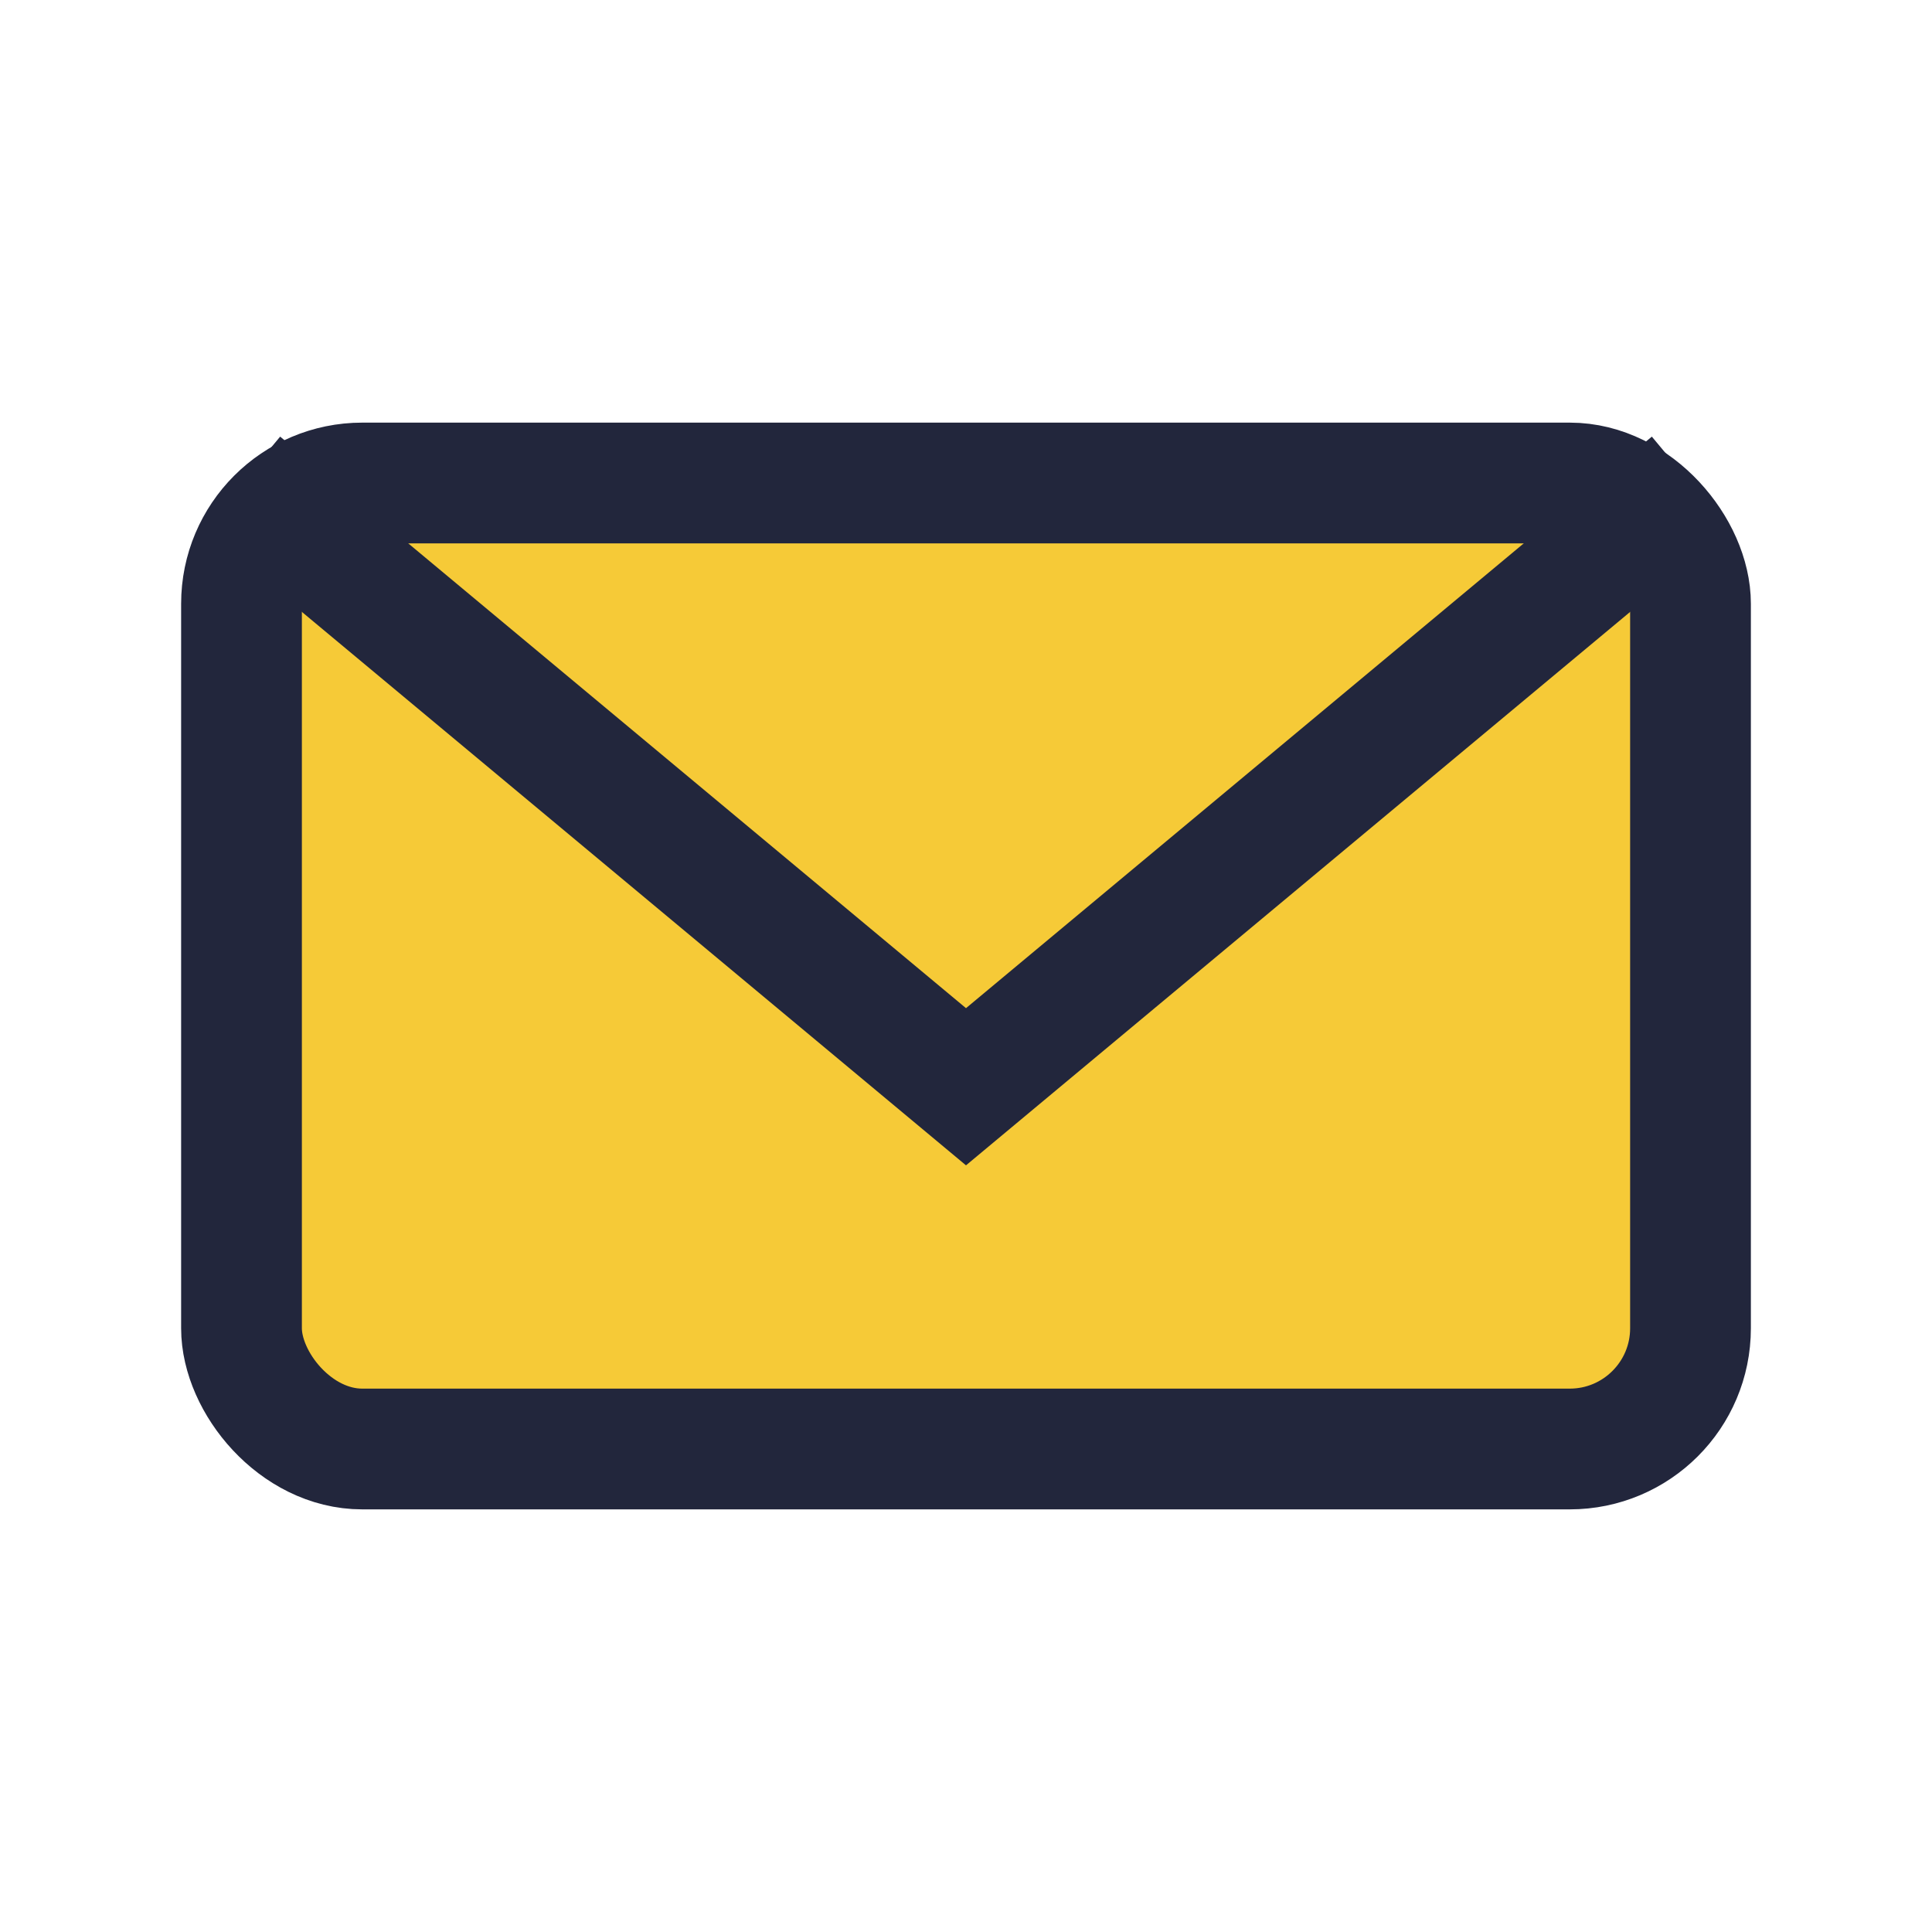
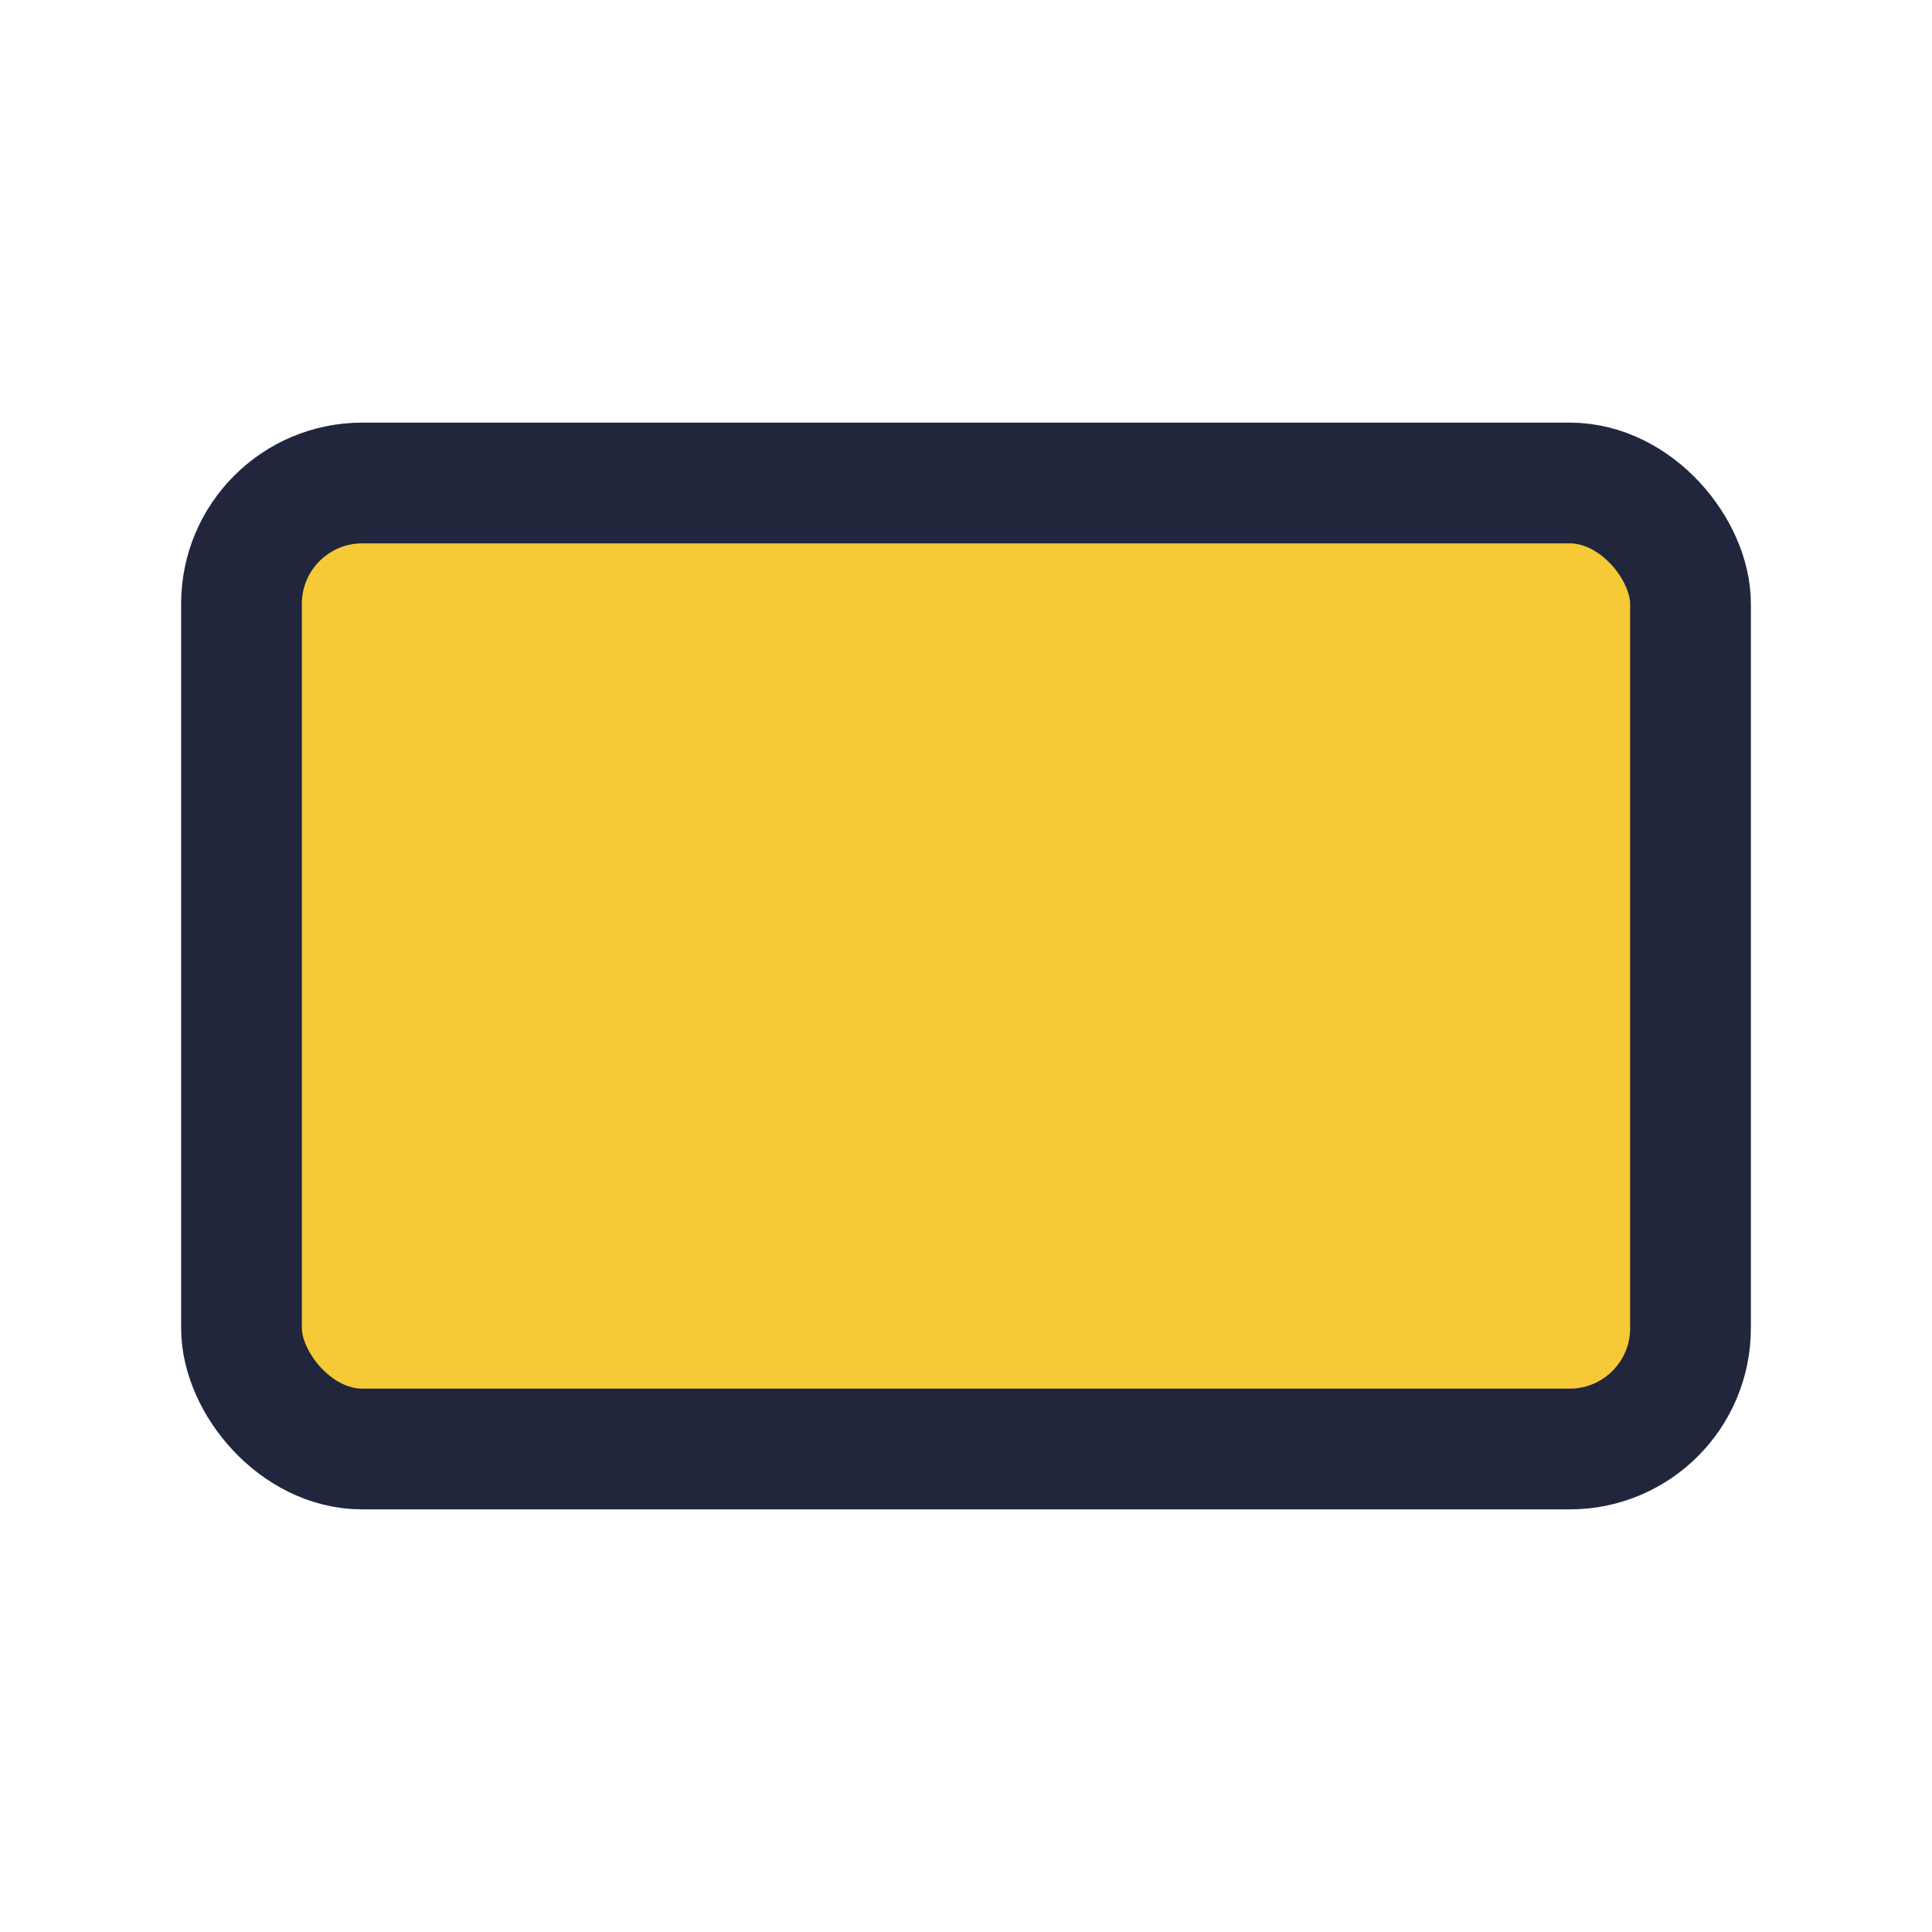
<svg xmlns="http://www.w3.org/2000/svg" width="32" height="32" viewBox="0 0 32 32">
  <rect x="4" y="8" width="24" height="16" rx="2" fill="#F6CA37" stroke="#22263C" stroke-width="2" />
-   <path d="M4 8l12 10 12-10" fill="none" stroke="#22263C" stroke-width="2" />
</svg>